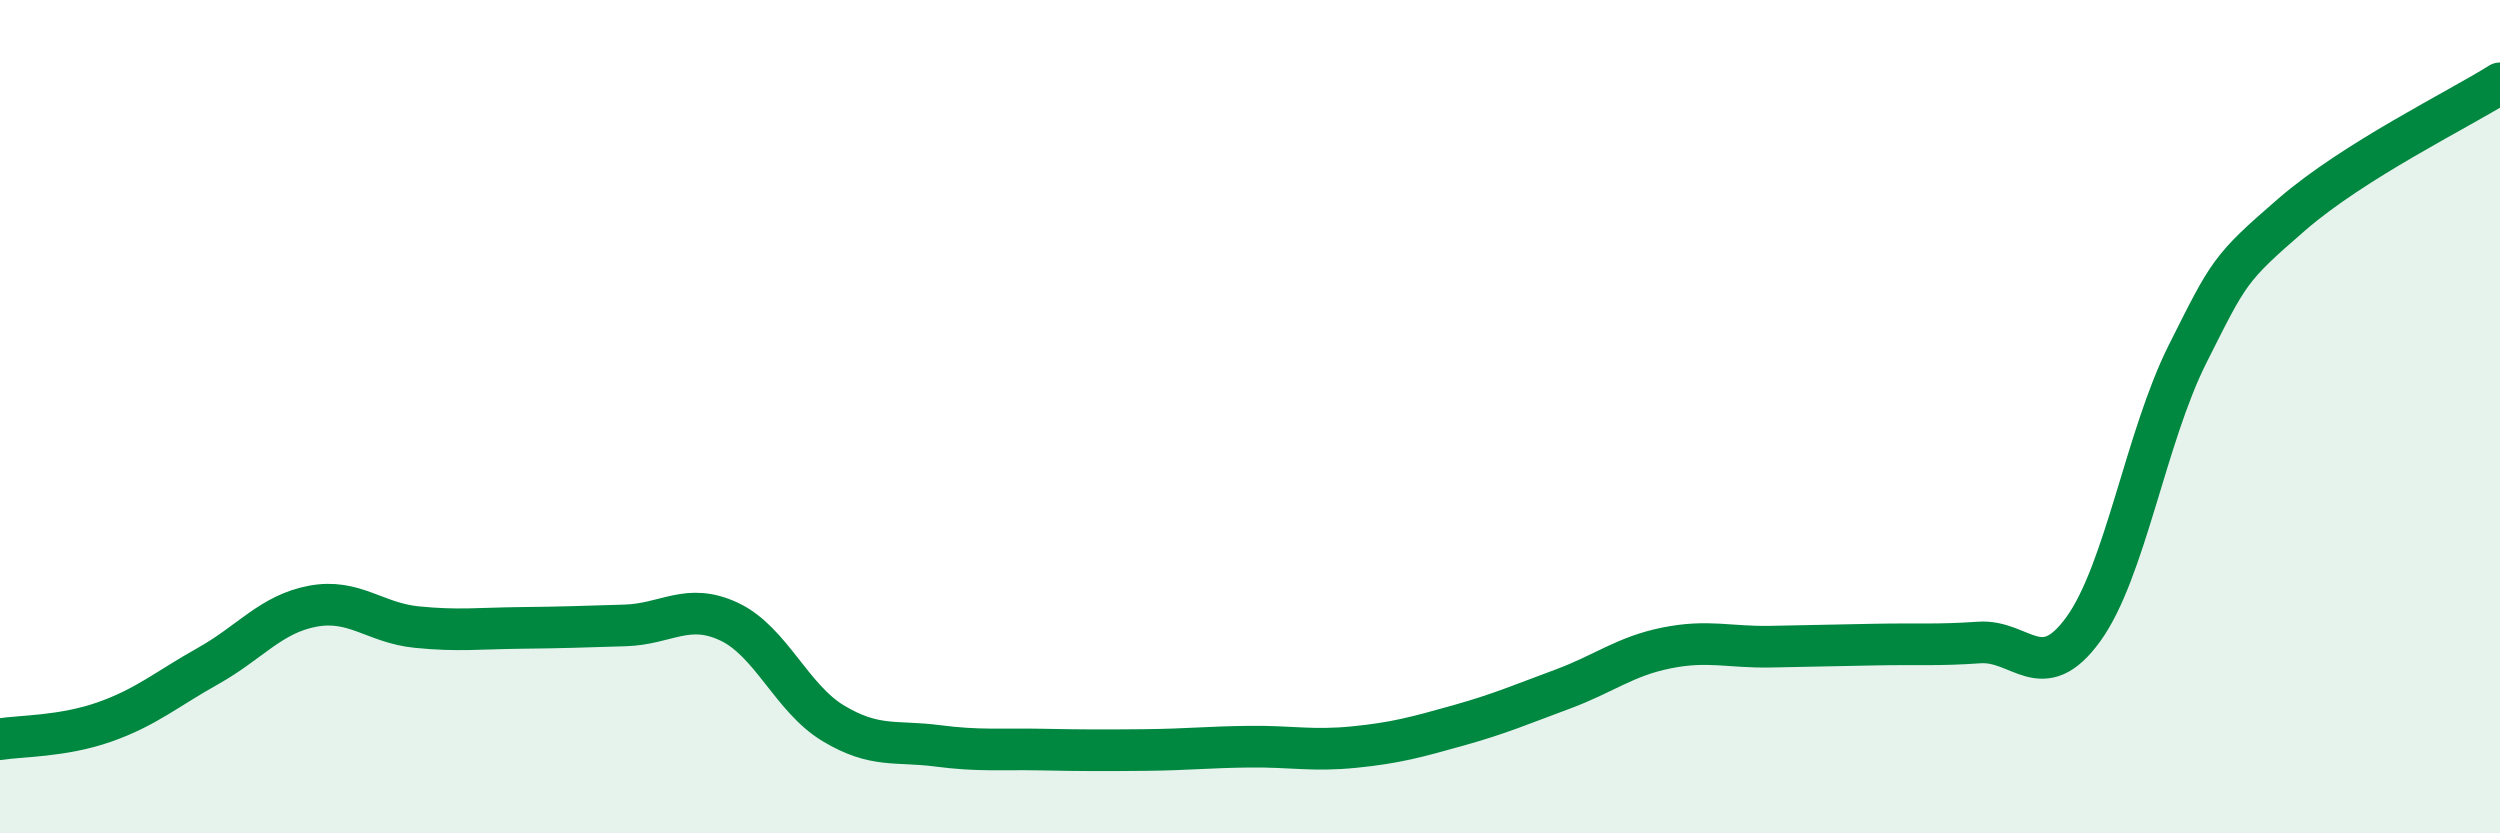
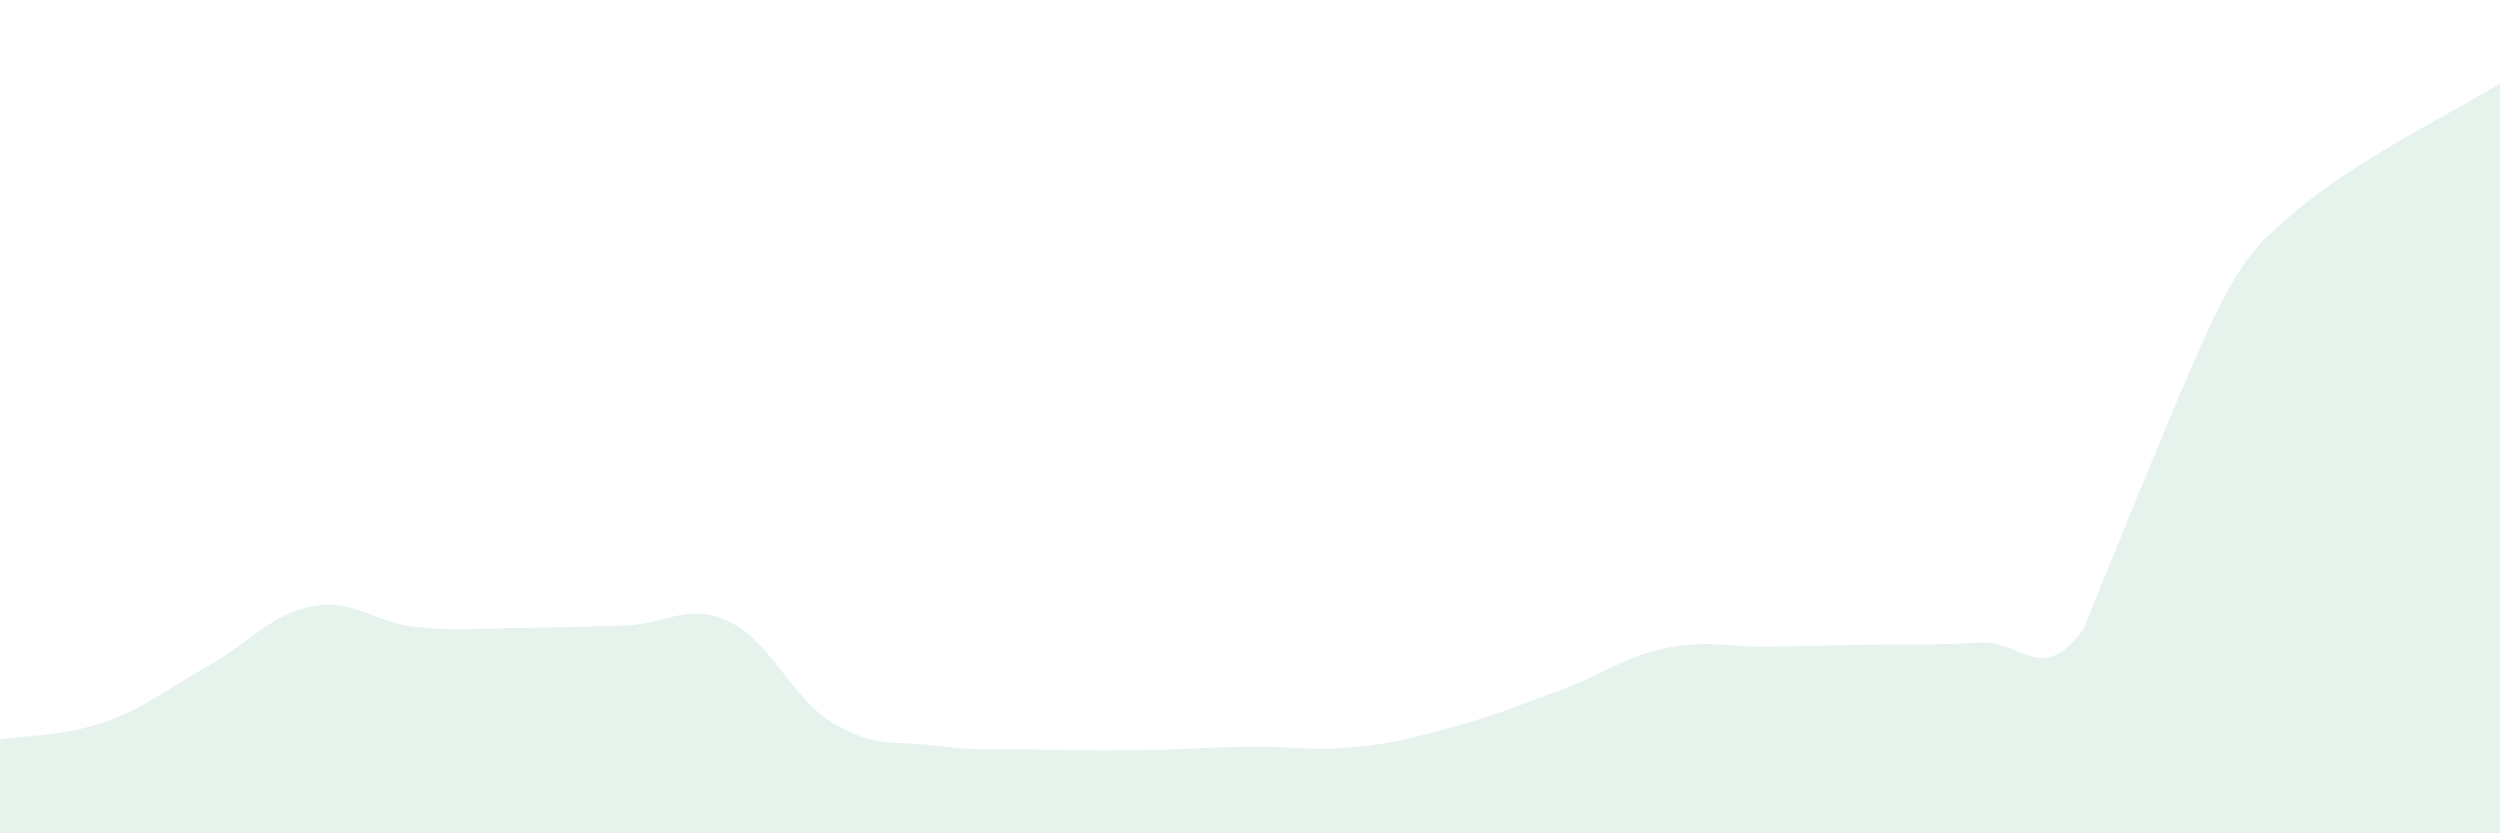
<svg xmlns="http://www.w3.org/2000/svg" width="60" height="20" viewBox="0 0 60 20">
-   <path d="M 0,17.74 C 0.5,17.66 1.5,17.68 2.5,17.33 C 3.5,16.98 4,16.54 5,15.98 C 6,15.42 6.5,14.74 7.5,14.55 C 8.5,14.36 9,14.95 10,15.05 C 11,15.15 11.5,15.08 12.5,15.07 C 13.5,15.06 14,15.04 15,15.01 C 16,14.98 16.5,14.45 17.5,14.92 C 18.5,15.39 19,16.76 20,17.36 C 21,17.96 21.5,17.77 22.5,17.9 C 23.5,18.03 24,17.97 25,17.99 C 26,18.01 26.5,18.01 27.5,18 C 28.5,17.99 29,17.93 30,17.92 C 31,17.91 31.5,18.03 32.5,17.93 C 33.5,17.83 34,17.69 35,17.41 C 36,17.13 36.5,16.91 37.5,16.54 C 38.5,16.17 39,15.75 40,15.55 C 41,15.35 41.5,15.54 42.5,15.52 C 43.5,15.5 44,15.49 45,15.47 C 46,15.45 46.5,15.49 47.5,15.42 C 48.5,15.35 49,16.48 50,15.1 C 51,13.72 51.5,10.49 52.5,8.5 C 53.5,6.51 53.5,6.45 55,5.15 C 56.5,3.85 59,2.63 60,2L60 20L0 20Z" fill="#008740" opacity="0.1" stroke-linecap="round" stroke-linejoin="round" />
-   <path d="M 0,17.74 C 0.5,17.66 1.5,17.68 2.5,17.33 C 3.5,16.98 4,16.54 5,15.98 C 6,15.42 6.5,14.74 7.5,14.55 C 8.5,14.36 9,14.95 10,15.05 C 11,15.15 11.5,15.08 12.5,15.07 C 13.5,15.06 14,15.04 15,15.01 C 16,14.98 16.5,14.45 17.5,14.92 C 18.5,15.39 19,16.76 20,17.36 C 21,17.96 21.5,17.77 22.5,17.9 C 23.5,18.03 24,17.97 25,17.99 C 26,18.01 26.5,18.01 27.5,18 C 28.5,17.99 29,17.93 30,17.92 C 31,17.91 31.5,18.03 32.5,17.93 C 33.5,17.83 34,17.69 35,17.41 C 36,17.13 36.5,16.91 37.5,16.54 C 38.5,16.17 39,15.75 40,15.55 C 41,15.35 41.5,15.54 42.5,15.52 C 43.5,15.5 44,15.49 45,15.47 C 46,15.45 46.5,15.49 47.5,15.42 C 48.5,15.35 49,16.48 50,15.1 C 51,13.72 51.5,10.49 52.5,8.5 C 53.5,6.51 53.5,6.45 55,5.15 C 56.5,3.85 59,2.63 60,2" stroke="#008740" stroke-width="1" fill="none" stroke-linecap="round" stroke-linejoin="round" />
+   <path d="M 0,17.74 C 0.5,17.66 1.5,17.68 2.5,17.33 C 3.5,16.98 4,16.54 5,15.98 C 6,15.42 6.5,14.74 7.5,14.55 C 8.5,14.36 9,14.95 10,15.05 C 11,15.15 11.5,15.08 12.5,15.07 C 13.5,15.06 14,15.04 15,15.01 C 16,14.98 16.5,14.45 17.5,14.92 C 18.5,15.39 19,16.76 20,17.36 C 21,17.96 21.5,17.77 22.5,17.9 C 23.5,18.03 24,17.97 25,17.99 C 26,18.01 26.5,18.01 27.5,18 C 28.5,17.99 29,17.93 30,17.92 C 31,17.91 31.5,18.03 32.5,17.93 C 33.5,17.83 34,17.69 35,17.41 C 36,17.13 36.5,16.91 37.5,16.54 C 38.5,16.17 39,15.75 40,15.55 C 41,15.35 41.5,15.54 42.5,15.52 C 43.5,15.5 44,15.49 45,15.47 C 46,15.45 46.5,15.49 47.5,15.42 C 48.5,15.35 49,16.48 50,15.1 C 53.5,6.51 53.5,6.45 55,5.15 C 56.5,3.85 59,2.63 60,2L60 20L0 20Z" fill="#008740" opacity="0.1" stroke-linecap="round" stroke-linejoin="round" />
</svg>